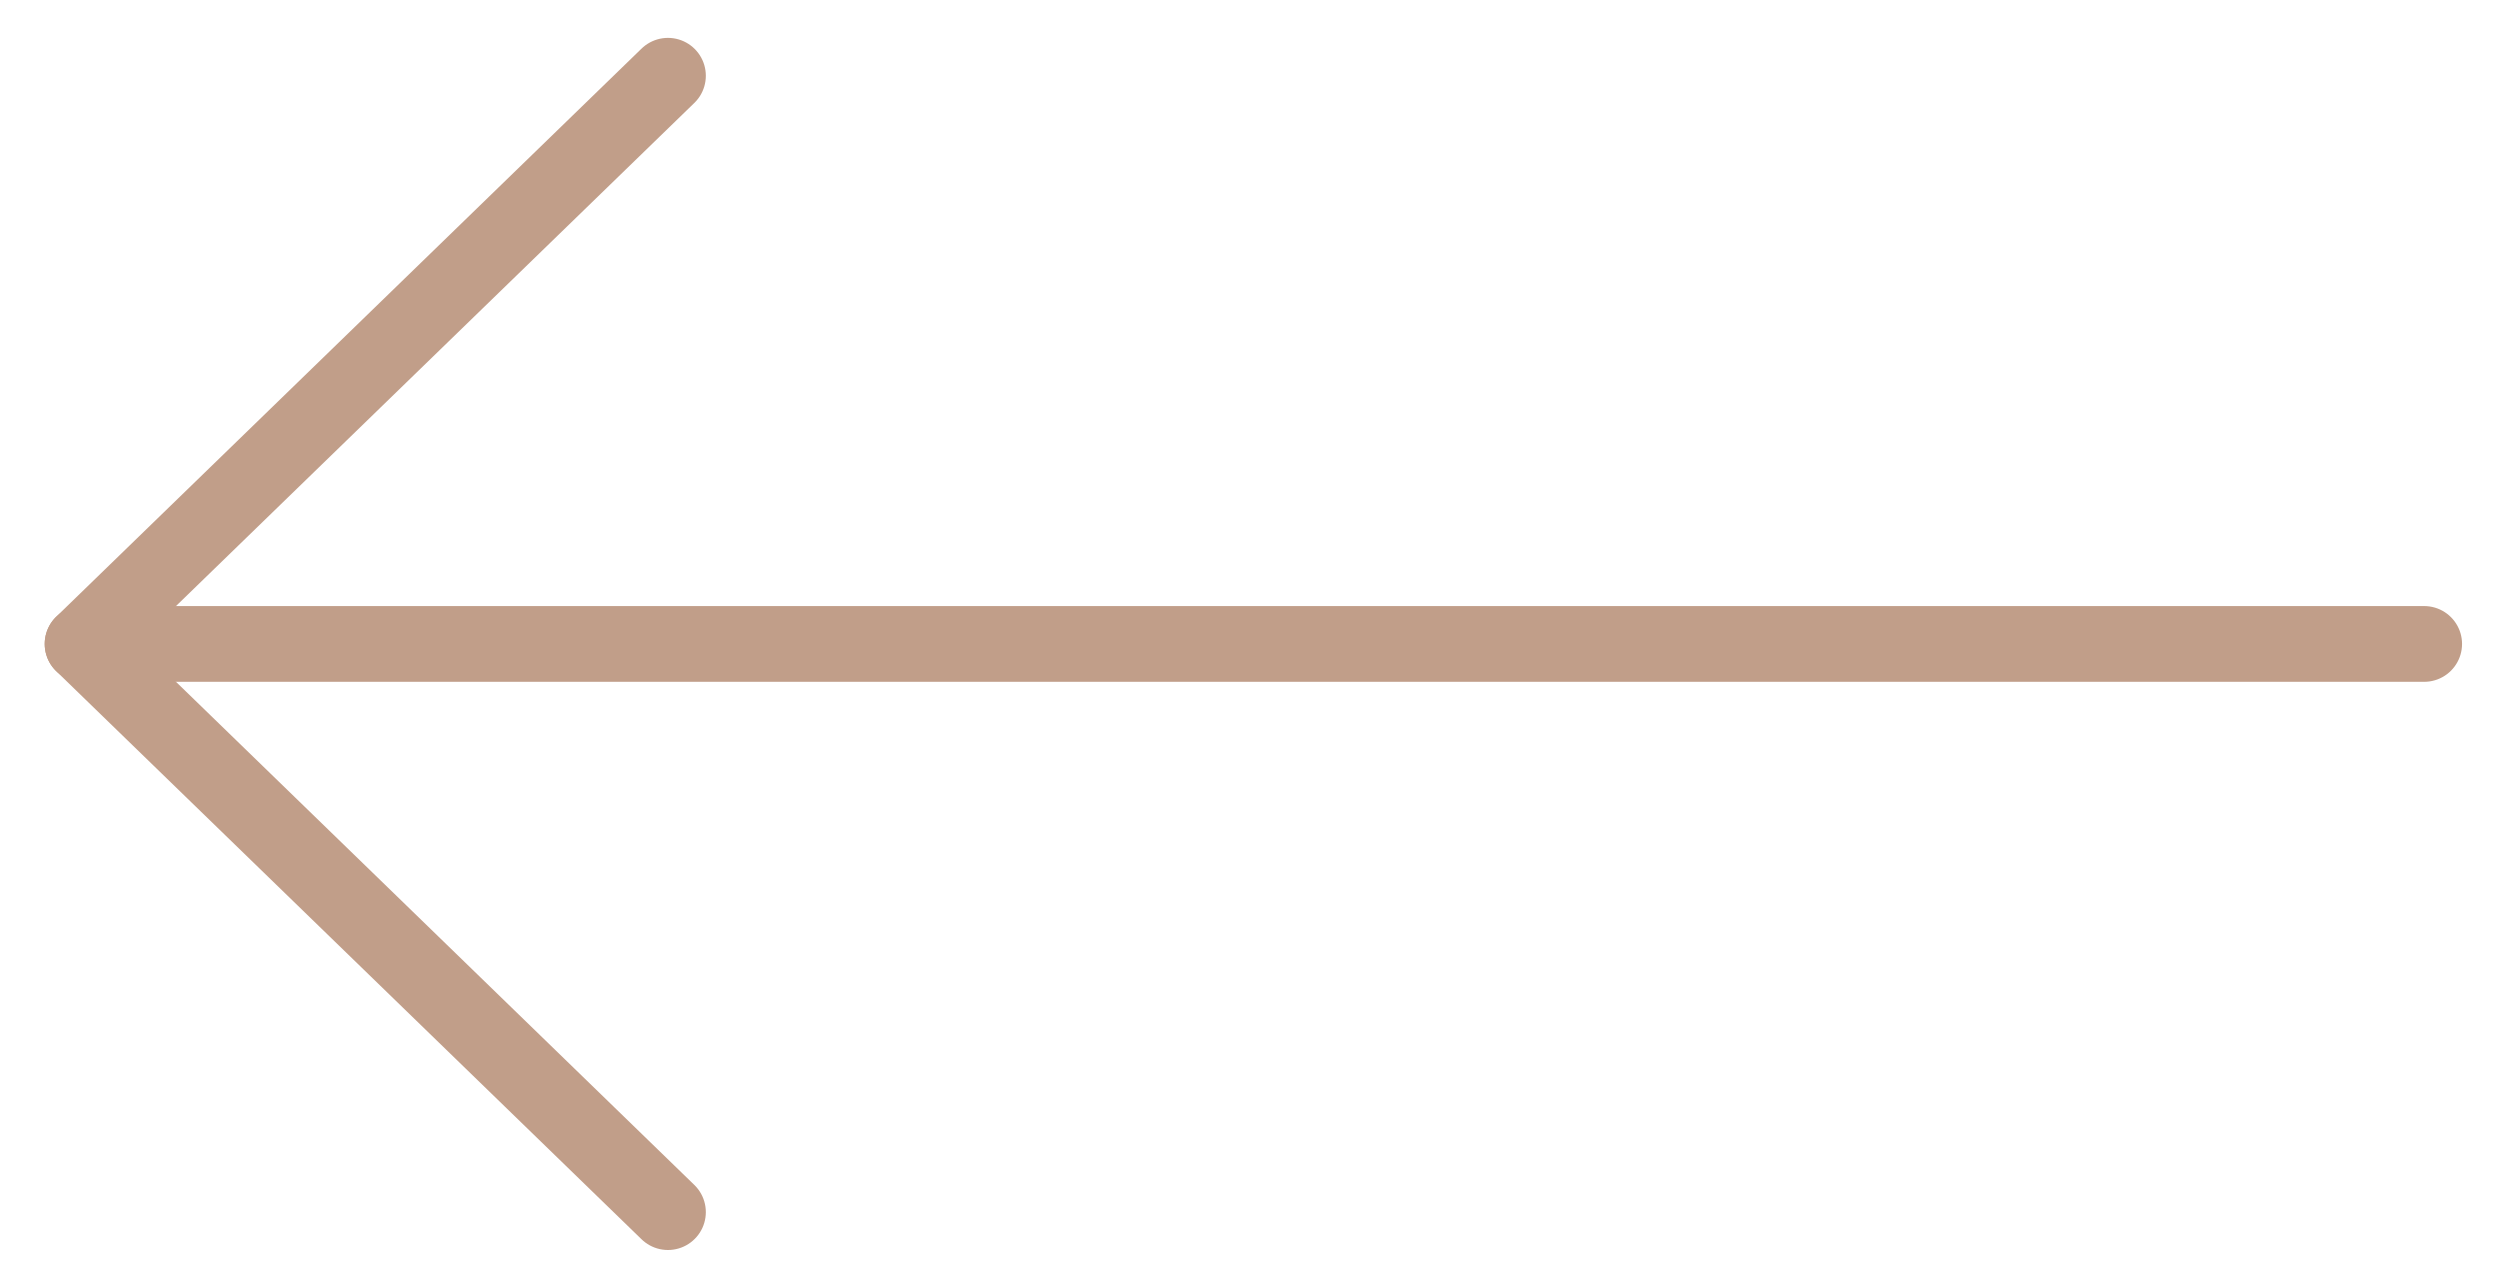
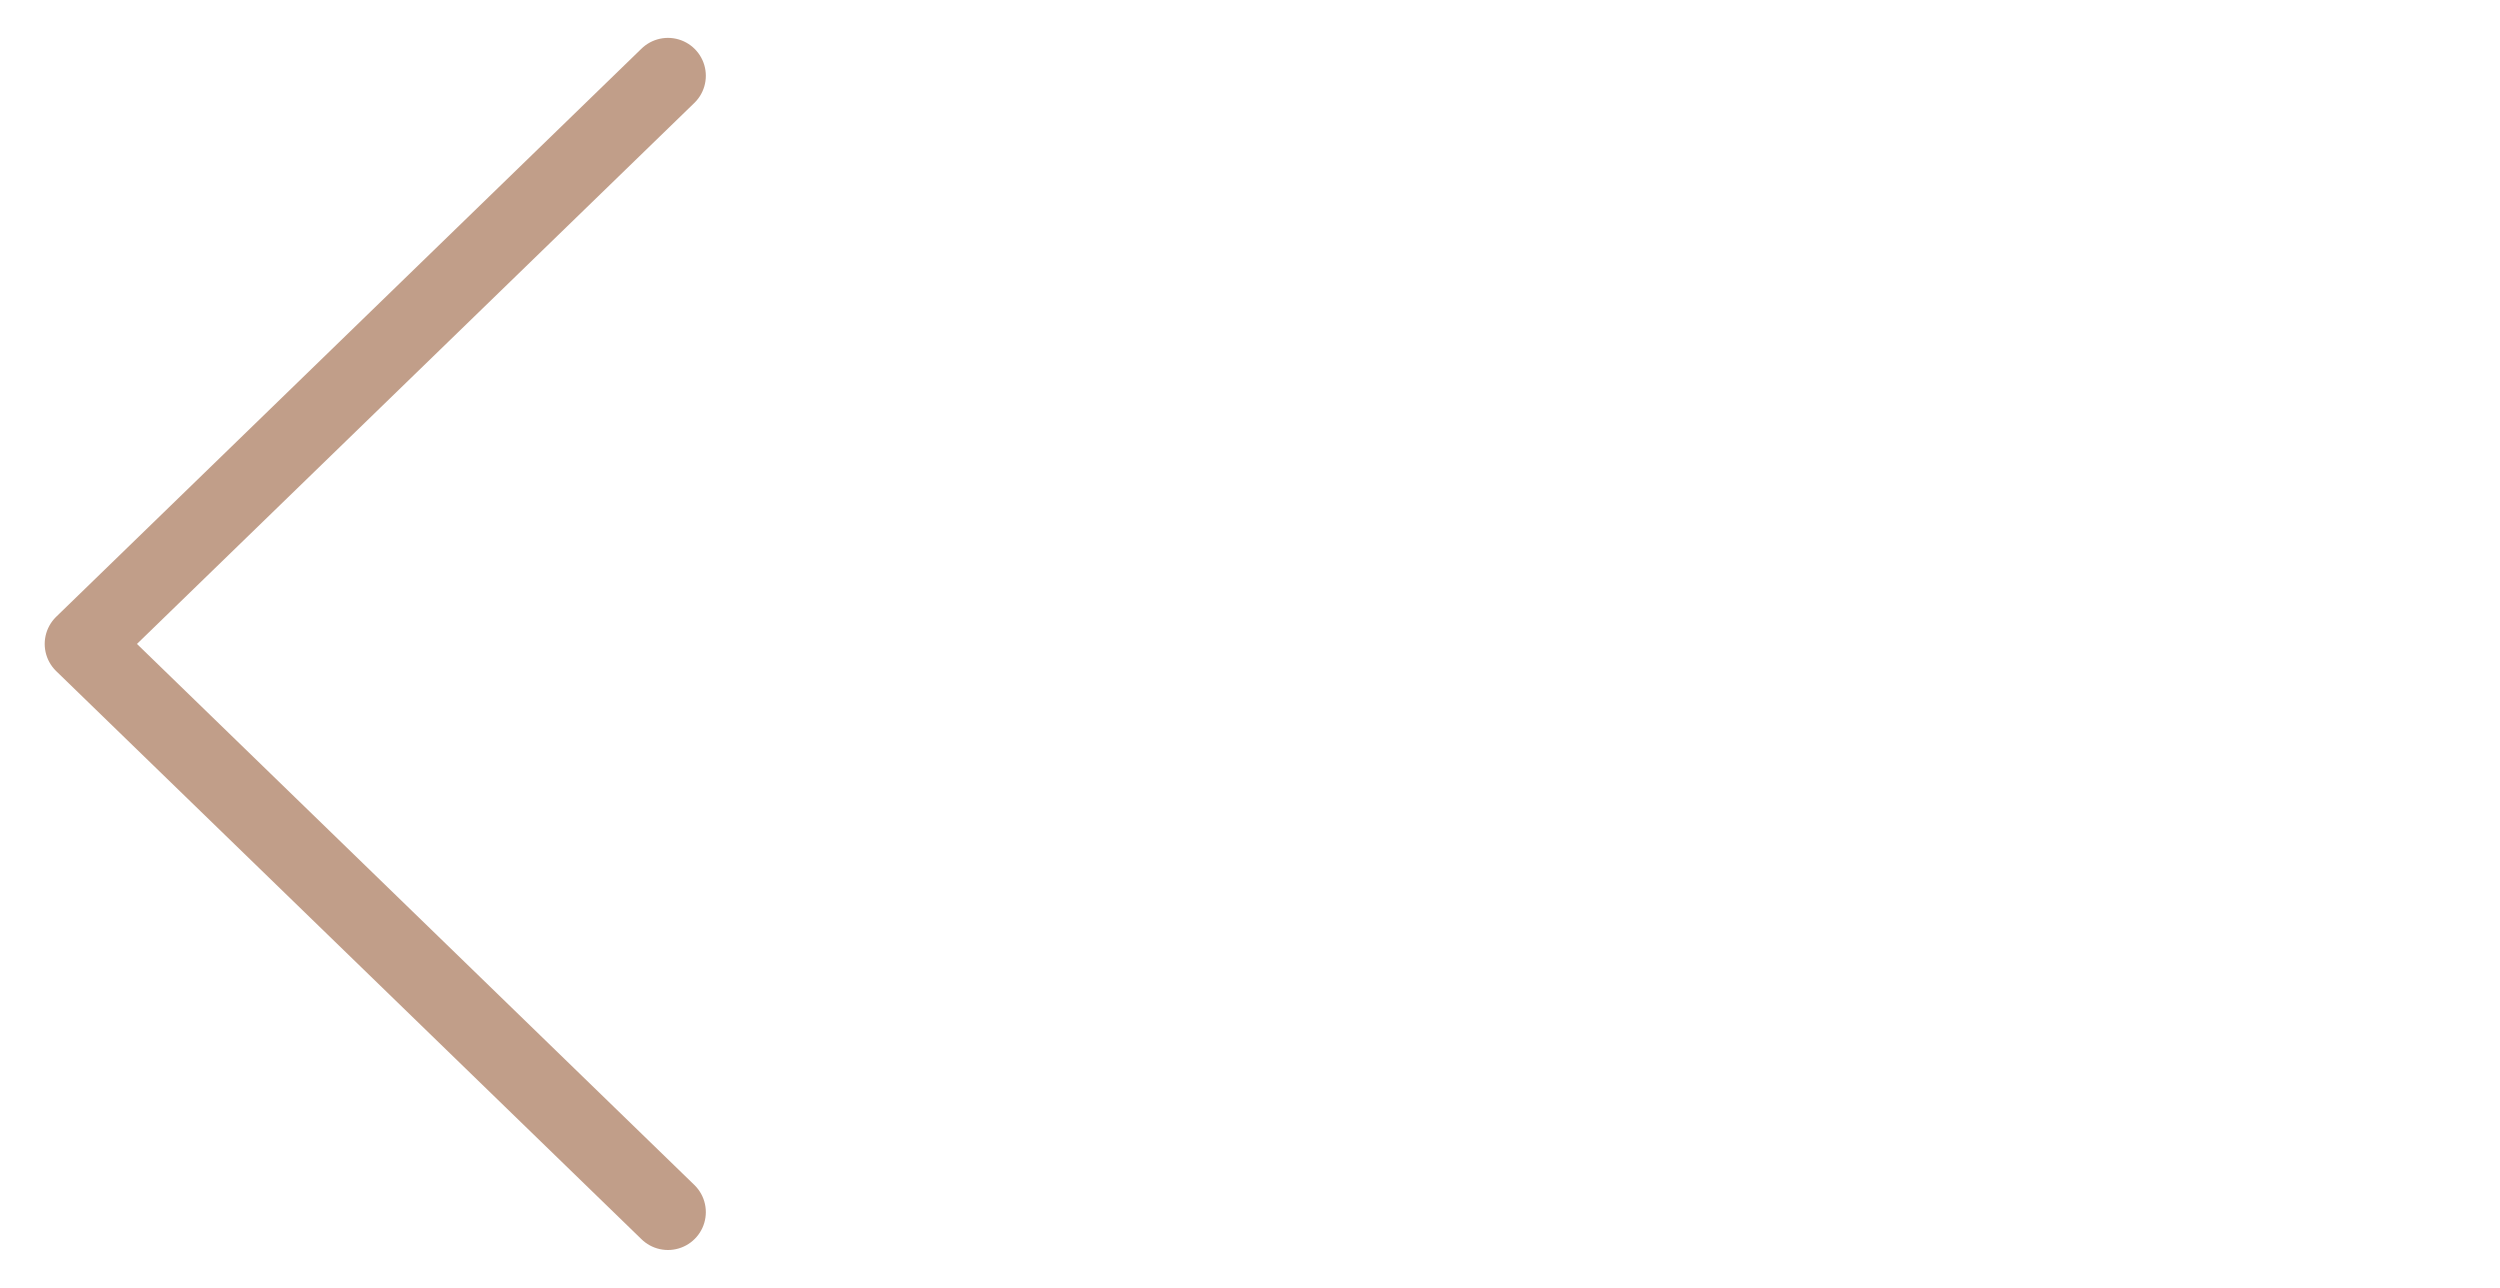
<svg xmlns="http://www.w3.org/2000/svg" width="33px" height="17px" viewBox="0 0 33 17" version="1.1">
  <title>DB86F6FC-5487-4CE2-B5E7-C783FA240FBD</title>
  <desc>Created with sketchtool.</desc>
  <g id="Bootstrap-4-Grid-System" stroke="none" stroke-width="1" fill="none" fill-rule="evenodd" stroke-linecap="round">
    <g id="01-Pollardi-Main-page" transform="translate(-162, -3171)" stroke="#C19E89">
      <g id="08-feedback" transform="translate(129, 2965)">
        <g id="i-arrow-sand-l" transform="translate(49.545, 214.5) scale(-1, 1) translate(-49.545, -214.5) translate(34.091, 207)">
-           <path d="M0,7.5 L30.909,7.5" id="Line" />
          <polyline id="Path-2" stroke-linejoin="round" points="23.182 0 30.909 7.5 23.182 15" />
        </g>
      </g>
    </g>
  </g>
</svg>